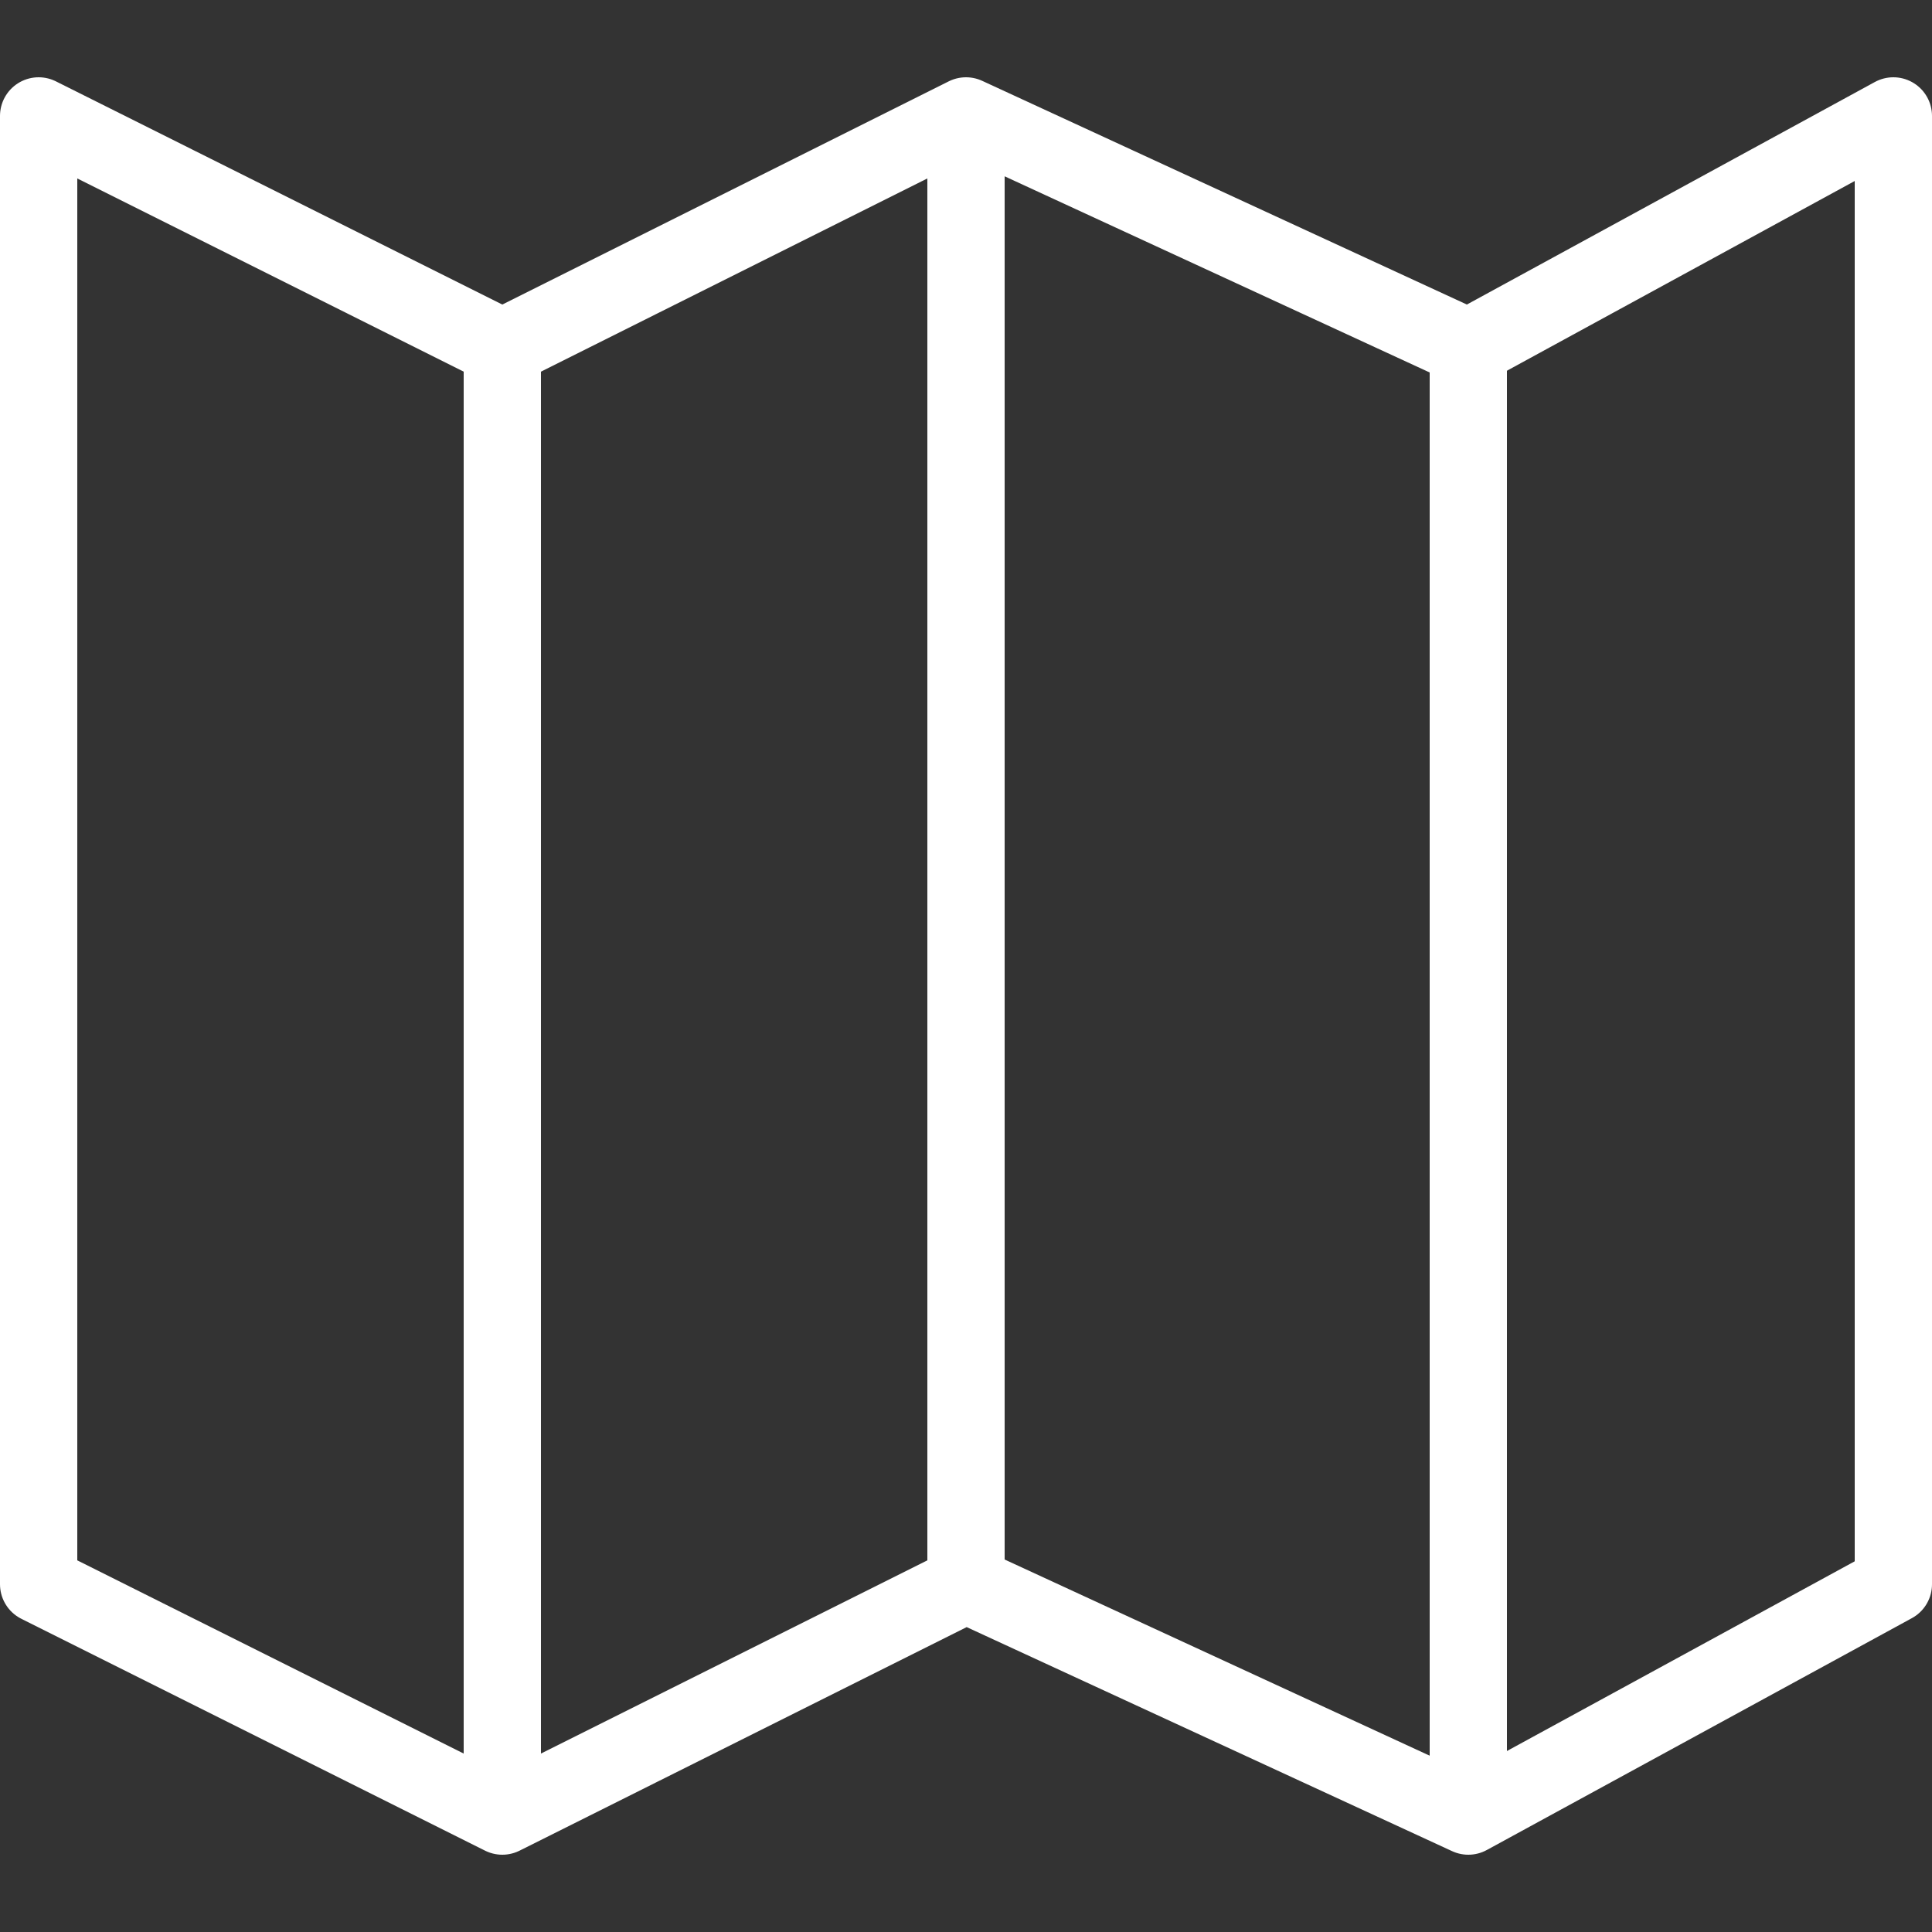
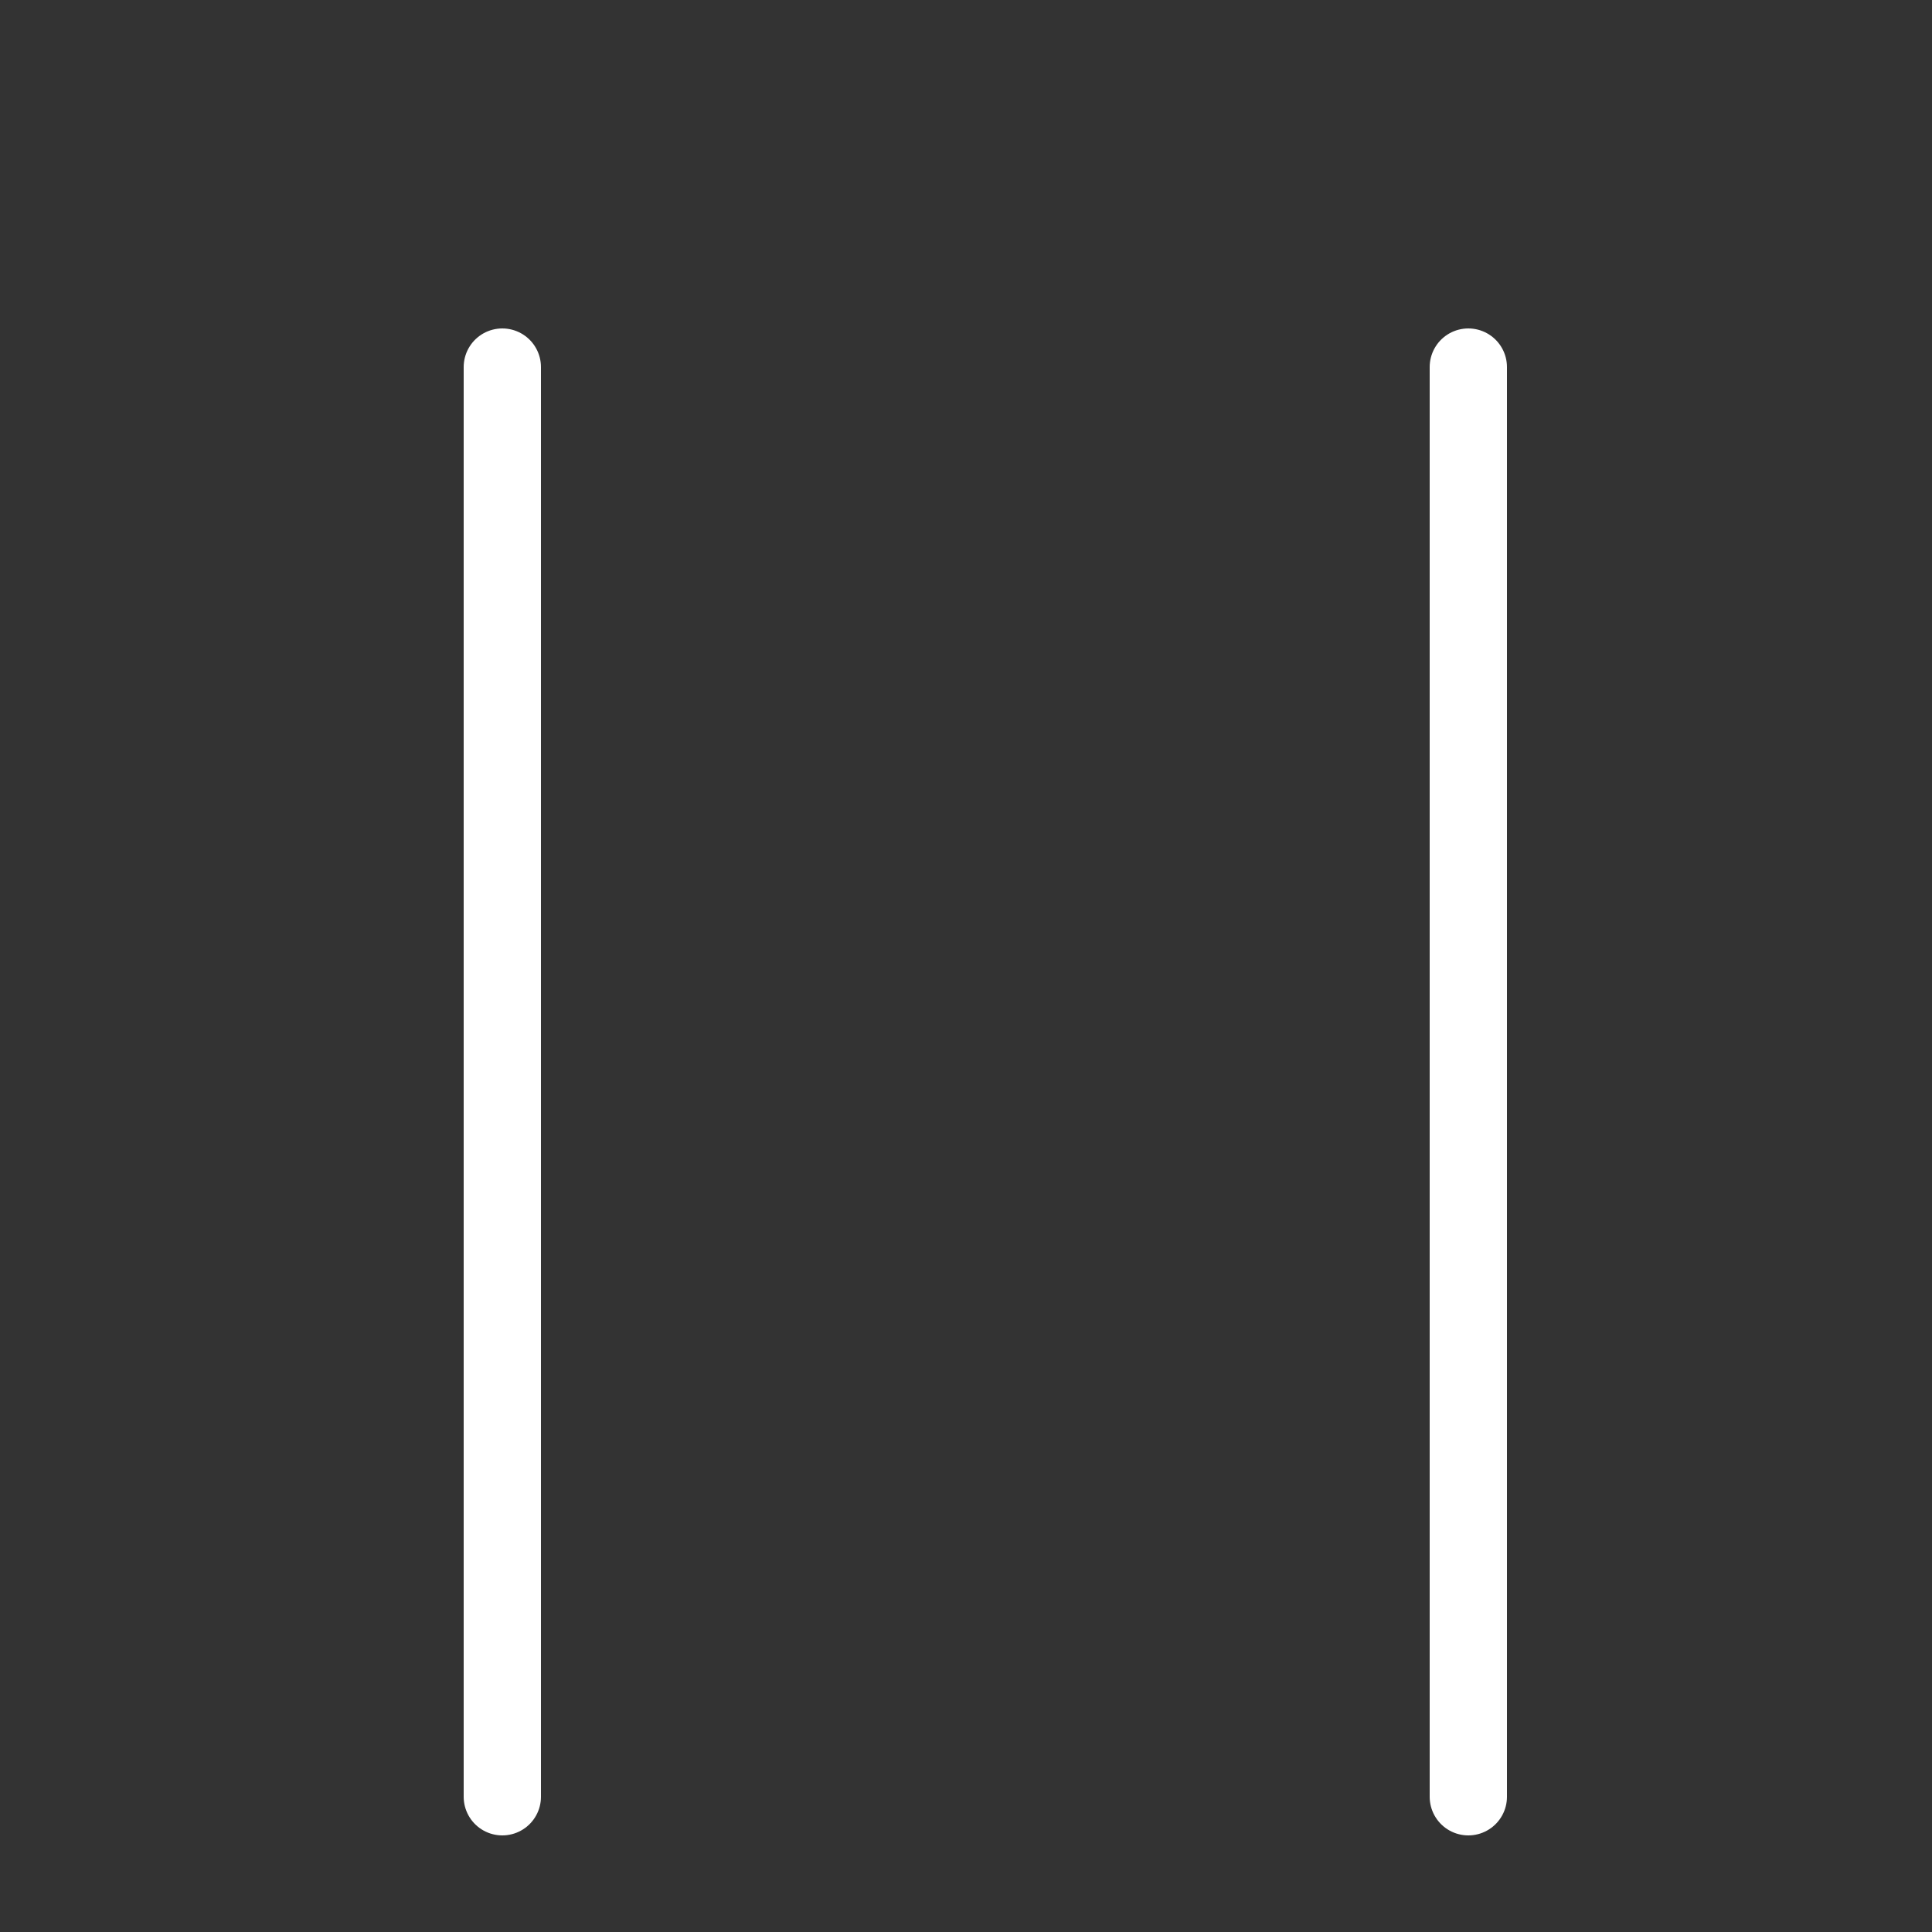
<svg xmlns="http://www.w3.org/2000/svg" viewBox="0 0 50 50" width="50px" height="50px">
  <rect x="0" y="0" width="50" height="50" fill="#333333" stroke="none" />
-   <polygon fill="none" stroke="#ffffff" stroke-width="2" stroke-linecap="round" stroke-linejoin="round" stroke-miterlimit="10" points="49,3 38,9 25,3 13,9 1,3 1,41 13,47 25,41 38,47 49,41 " />
-   <line fill="none" stroke="#ffffff" stroke-width="2" stroke-linecap="round" stroke-linejoin="round" stroke-miterlimit="10" x1="25" y1="40.5" x2="25" y2="3.5" />
  <line fill="none" stroke="#ffffff" stroke-width="2" stroke-linecap="round" stroke-linejoin="round" stroke-miterlimit="10" x1="38" y1="46.5" x2="38" y2="9.5" />
  <line fill="none" stroke="#ffffff" stroke-width="2" stroke-linecap="round" stroke-linejoin="round" stroke-miterlimit="10" x1="13" y1="46.5" x2="13" y2="9.5" />
</svg>